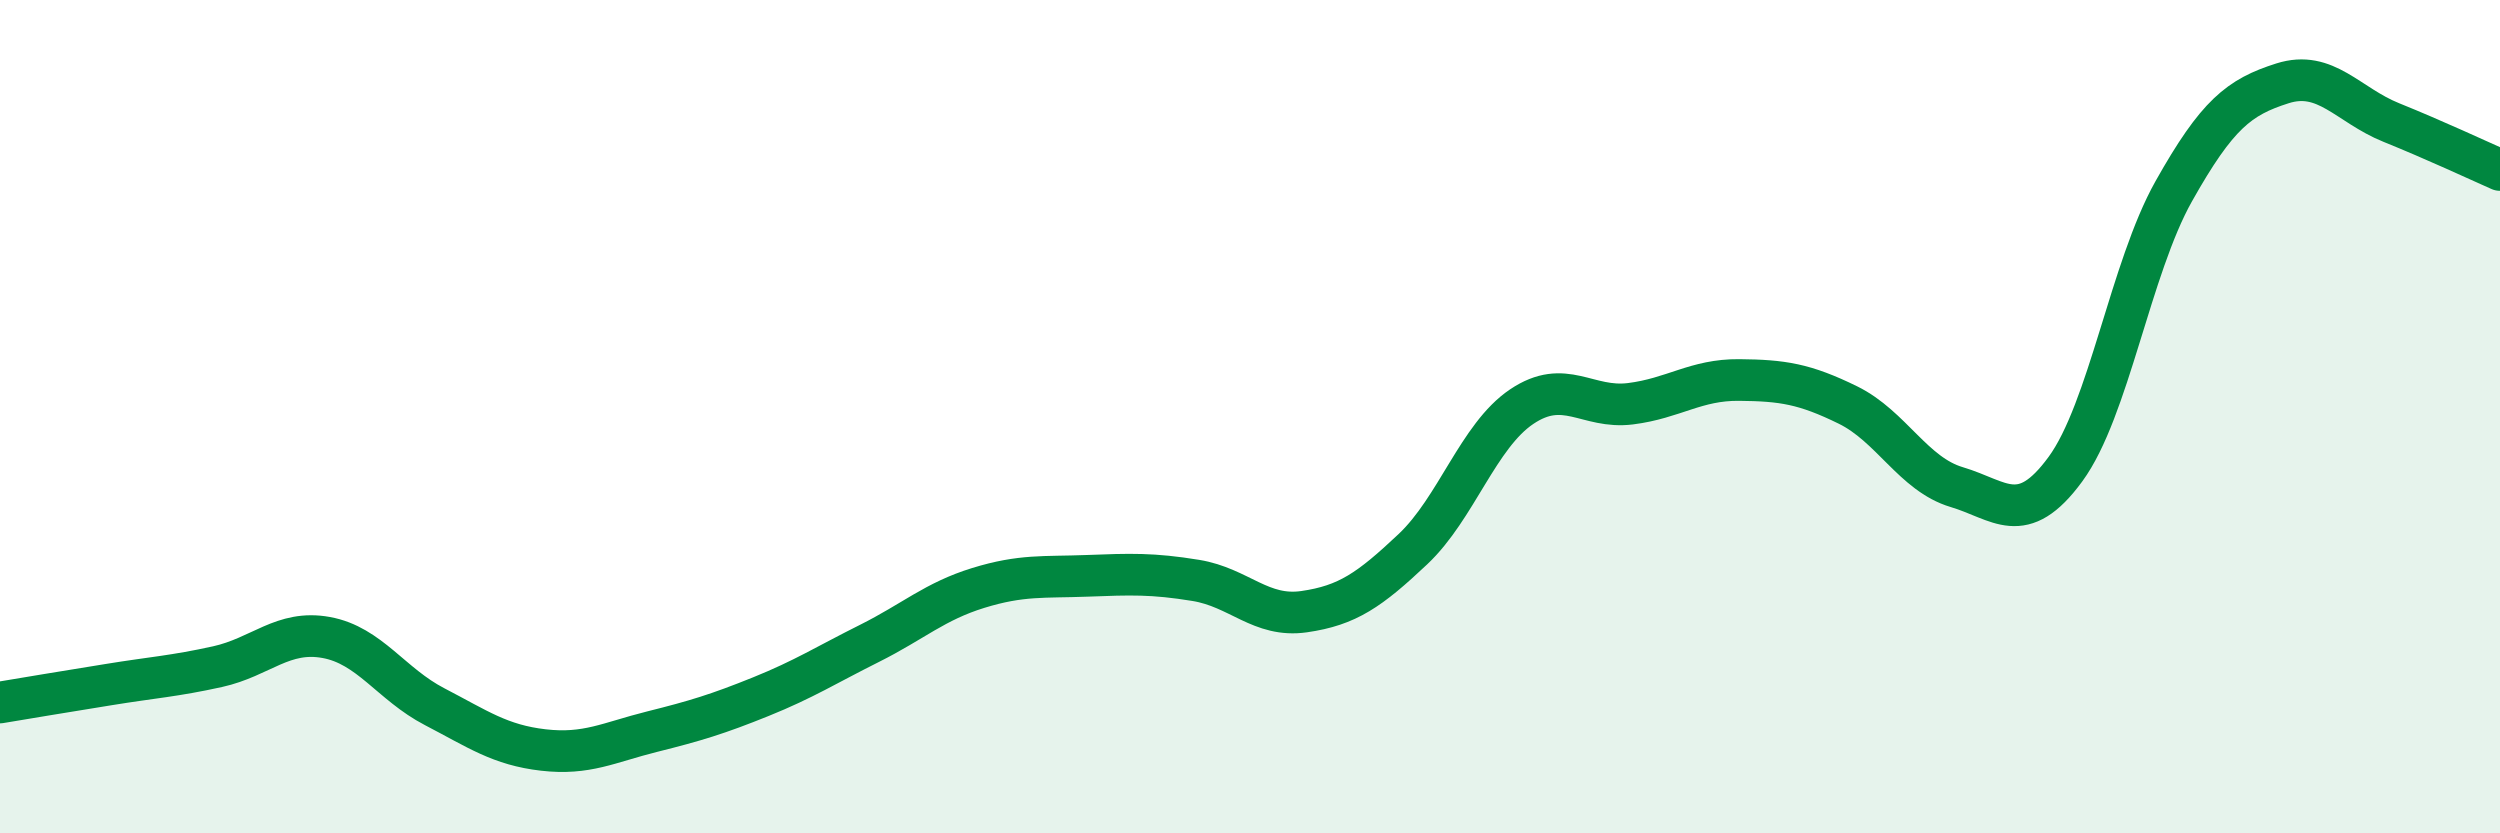
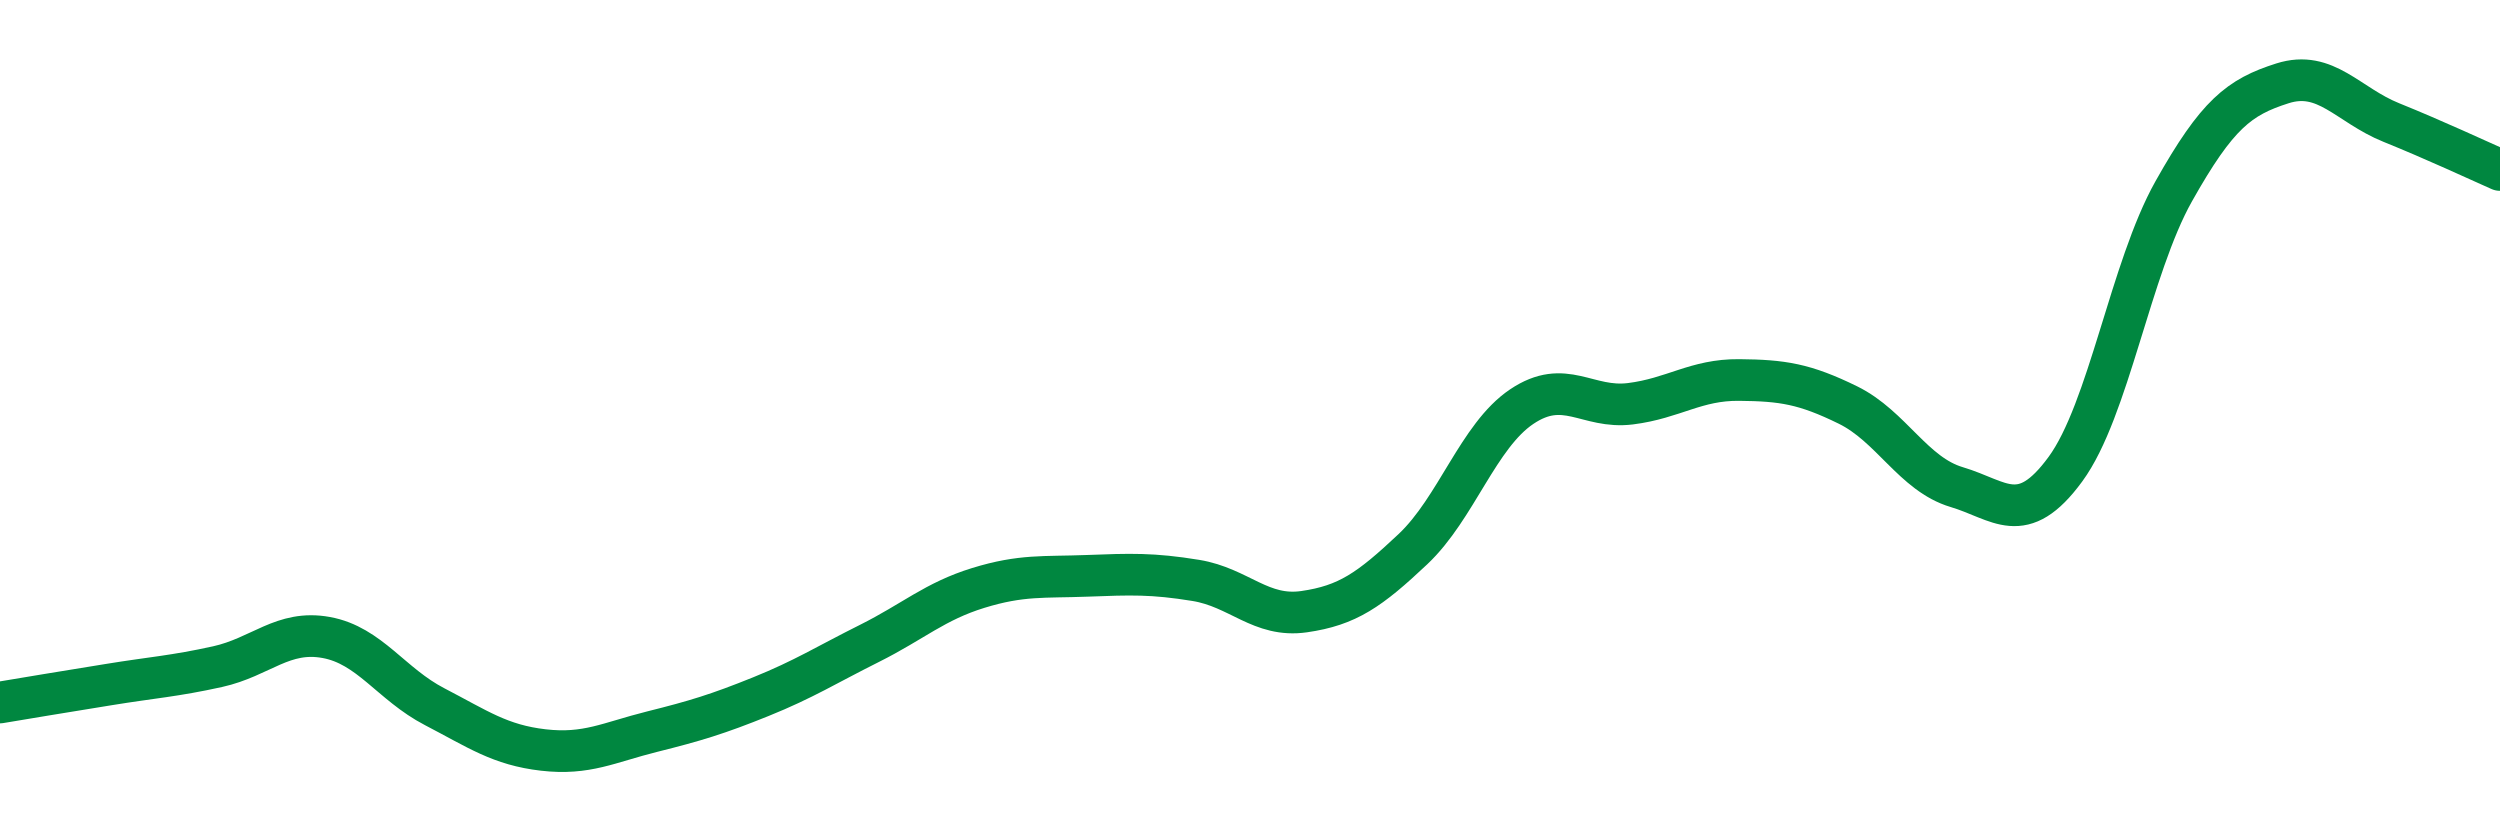
<svg xmlns="http://www.w3.org/2000/svg" width="60" height="20" viewBox="0 0 60 20">
-   <path d="M 0,16.86 C 0.52,16.77 1.57,16.6 2.61,16.43 C 3.65,16.26 4.18,16.23 5.22,16 C 6.26,15.77 6.79,15.11 7.83,15.3 C 8.87,15.49 9.39,16.42 10.43,16.96 C 11.47,17.5 12,17.88 13.04,18 C 14.08,18.12 14.61,17.82 15.65,17.56 C 16.69,17.3 17.22,17.14 18.26,16.72 C 19.3,16.3 19.83,15.96 20.87,15.44 C 21.91,14.92 22.44,14.43 23.48,14.11 C 24.52,13.79 25.05,13.86 26.09,13.82 C 27.13,13.78 27.66,13.76 28.7,13.93 C 29.74,14.1 30.26,14.83 31.3,14.68 C 32.34,14.53 32.87,14.16 33.91,13.18 C 34.95,12.2 35.48,10.46 36.52,9.76 C 37.56,9.06 38.09,9.82 39.13,9.69 C 40.17,9.56 40.7,9.11 41.74,9.12 C 42.78,9.13 43.31,9.21 44.35,9.72 C 45.39,10.23 45.92,11.38 46.96,11.69 C 48,12 48.53,12.68 49.57,11.26 C 50.61,9.84 51.13,6.44 52.17,4.59 C 53.21,2.74 53.74,2.33 54.78,2 C 55.82,1.67 56.35,2.52 57.39,2.94 C 58.43,3.36 59.48,3.85 60,4.08L60 20L0 20Z" fill="#008740" opacity="0.1" stroke-linecap="round" stroke-linejoin="round" />
  <path d="M 0,16.86 C 0.52,16.77 1.57,16.6 2.61,16.43 C 3.65,16.26 4.18,16.23 5.22,16 C 6.26,15.77 6.79,15.11 7.83,15.3 C 8.87,15.49 9.39,16.42 10.43,16.96 C 11.47,17.5 12,17.88 13.04,18 C 14.08,18.12 14.61,17.82 15.65,17.56 C 16.69,17.3 17.22,17.14 18.26,16.72 C 19.3,16.3 19.83,15.96 20.87,15.44 C 21.91,14.92 22.44,14.43 23.48,14.11 C 24.52,13.79 25.05,13.86 26.09,13.82 C 27.13,13.78 27.66,13.76 28.7,13.93 C 29.74,14.1 30.26,14.83 31.3,14.68 C 32.34,14.53 32.87,14.16 33.91,13.18 C 34.95,12.2 35.48,10.46 36.52,9.76 C 37.56,9.06 38.09,9.82 39.13,9.69 C 40.17,9.56 40.7,9.11 41.74,9.12 C 42.78,9.13 43.31,9.21 44.35,9.72 C 45.39,10.23 45.92,11.38 46.96,11.69 C 48,12 48.53,12.68 49.57,11.26 C 50.61,9.84 51.13,6.44 52.17,4.59 C 53.21,2.74 53.74,2.33 54.78,2 C 55.82,1.67 56.35,2.52 57.39,2.94 C 58.43,3.36 59.48,3.85 60,4.08" stroke="#008740" stroke-width="1" fill="none" stroke-linecap="round" stroke-linejoin="round" />
</svg>